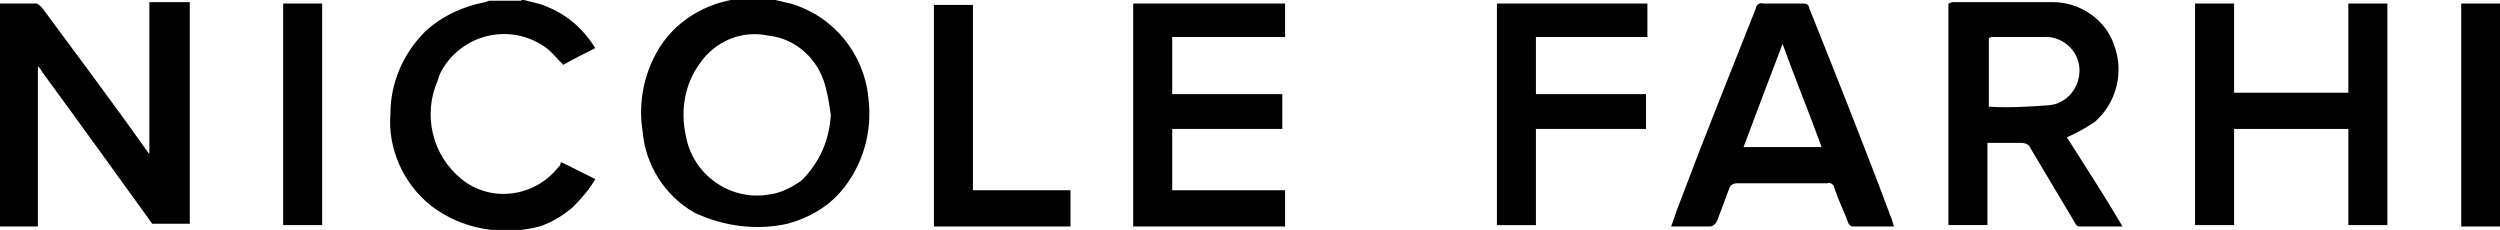
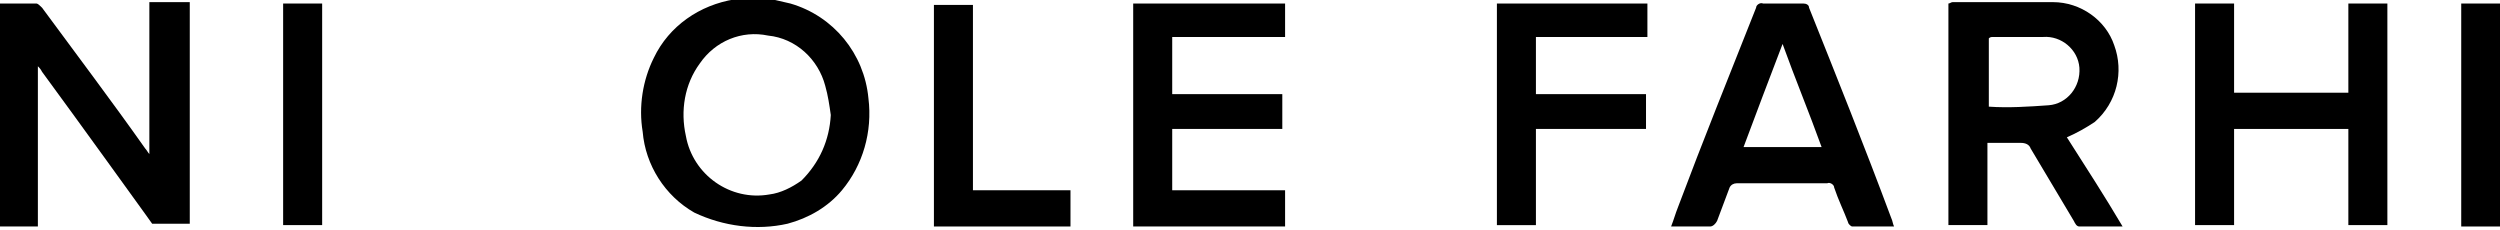
<svg xmlns="http://www.w3.org/2000/svg" version="1.1" id="Layer_1" x="0px" y="0px" viewBox="0 0 179.4 16.5" style="enable-background:new 0 0 179.4 16.5;" xml:space="preserve">
  <g id="Group_2564" transform="translate(-1042 -3759)">
    <g id="Group_2281" transform="translate(1070.618 3868.953)">
      <path id="Path_654" d="M26.8-110l1.3,0.3c3.1,0.9,5.3,3.6,5.6,6.8c0.3,2.4-0.4,4.8-1.9,6.6c-1,1.2-2.4,2-3.9,2.4    c-2.2,0.5-4.6,0.2-6.7-0.8c-2.1-1.2-3.5-3.4-3.7-5.8c-0.3-1.8,0-3.7,0.8-5.3c1.1-2.3,3.3-3.8,5.8-4.2c0.1,0,0.2-0.1,0.3-0.1    C25.2-110,26-110,26.8-110z M31-101.7c-0.1-0.7-0.2-1.4-0.4-2.1c-0.5-1.9-2.1-3.4-4.1-3.6c-1.9-0.4-3.8,0.4-4.9,2    c-1.1,1.5-1.4,3.4-1,5.2c0.5,2.8,3.2,4.7,6,4.2c0.8-0.1,1.6-0.5,2.3-1C30.2-98.3,30.9-99.9,31-101.7z" />
-       <path id="Path_655" d="M8.8-110c0.7,0.2,1.4,0.3,2,0.6c1.4,0.6,2.5,1.6,3.3,2.9c-0.8,0.4-1.6,0.8-2.3,1.2    c-0.4-0.4-0.8-0.9-1.2-1.2c-2.3-1.7-5.5-1.2-7.2,1.1c-0.3,0.4-0.5,0.8-0.6,1.2c-1.1,2.5-0.4,5.4,1.7,7.1c2.1,1.7,5.2,1.3,6.9-0.8    c0.1-0.1,0.2-0.2,0.2-0.3c0-0.1,0.1-0.1,0.1-0.1c0.8,0.4,1.6,0.8,2.4,1.2c-0.4,0.7-1,1.4-1.6,2c-0.7,0.6-1.5,1.1-2.4,1.4    c-2.7,0.7-5.6,0.2-7.8-1.5c-2-1.6-3.1-4.1-2.9-6.6c0-2.2,0.9-4.3,2.5-5.9c1.2-1.1,2.7-1.8,4.3-2.1c0.1,0,0.2-0.1,0.3-0.1H8.8z" />
      <path id="Path_656" d="M150.7-93.7H148v-16h2.8V-93.7z" />
      <path id="Path_657" d="M-25.9-93.7h-2.8v-16h2.7c0.1,0,0.3,0.2,0.4,0.3c2.5,3.4,5,6.7,7.4,10.1c0.1,0.1,0.2,0.3,0.3,0.4v-10.9h2.9    v15.9h-2.7l-0.5-0.7c0,0-4.9-6.8-7.4-10.2c-0.1-0.2-0.2-0.3-0.3-0.4L-25.9-93.7z" />
      <path id="Path_658" d="M123.7-93.7h-3.1c-0.2,0-0.3-0.2-0.4-0.4l-3.1-5.2c-0.1-0.3-0.4-0.4-0.7-0.4H114v5.9h-2.8v-15.9    c0.1,0,0.2-0.1,0.3-0.1h7.2c2,0,3.8,1.3,4.4,3.1c0.7,1.9,0.2,4.1-1.4,5.5c-0.6,0.4-1.3,0.8-2,1.1    C121.1-97.9,122.4-95.9,123.7-93.7z M114.1-102.3c1.4,0.1,2.9,0,4.3-0.1c1.3-0.1,2.3-1.3,2.2-2.7c-0.1-1.3-1.3-2.3-2.6-2.2h-3.6    c-0.1,0-0.2,0-0.3,0.1L114.1-102.3z" />
      <path id="Path_659" d="M139.9-103.3v-6.4h2.8v15.9h-2.8v-6.9h-8.2v6.9h-2.8v-15.9h2.8v6.4H139.9z" />
      <path id="Path_660" d="M107.3-93.7h-3c-0.1,0-0.3-0.2-0.3-0.3c-0.3-0.8-0.7-1.6-1-2.5c0-0.2-0.3-0.4-0.5-0.3H96    c-0.2,0-0.4,0.1-0.5,0.3c-0.3,0.8-0.6,1.6-0.9,2.4c-0.1,0.2-0.3,0.4-0.5,0.4h-2.8c0.2-0.5,0.3-0.9,0.5-1.4    c1.8-4.8,3.7-9.5,5.6-14.3c0-0.2,0.3-0.4,0.5-0.3h2.9c0.2,0,0.4,0.1,0.4,0.3c2,5,4,10,5.9,15.1C107.2-94.1,107.2-93.9,107.3-93.7z     M99.3-106.8c-1,2.6-1.9,5-2.8,7.4h5.6C101.2-101.9,100.2-104.3,99.3-106.8z" />
      <path id="Path_661" d="M52.7-109.7h10.9v2.4h-8.1v4.1h7.9v2.5h-7.9v4.4h8.1v2.6H52.7V-109.7z" />
      <path id="Path_662" d="M89.6-109.7v2.4h-8v4.1h7.9v2.5h-7.9v6.9h-2.8v-15.9H89.6z" />
      <path id="Path_663" d="M48.2-96.3v2.6h-9.8v-15.9h2.8v13.3H48.2z" />
      <path id="Path_664" d="M-5.5-93.8h-2.8v-15.9h2.8V-93.8z" />
    </g>
  </g>
</svg>